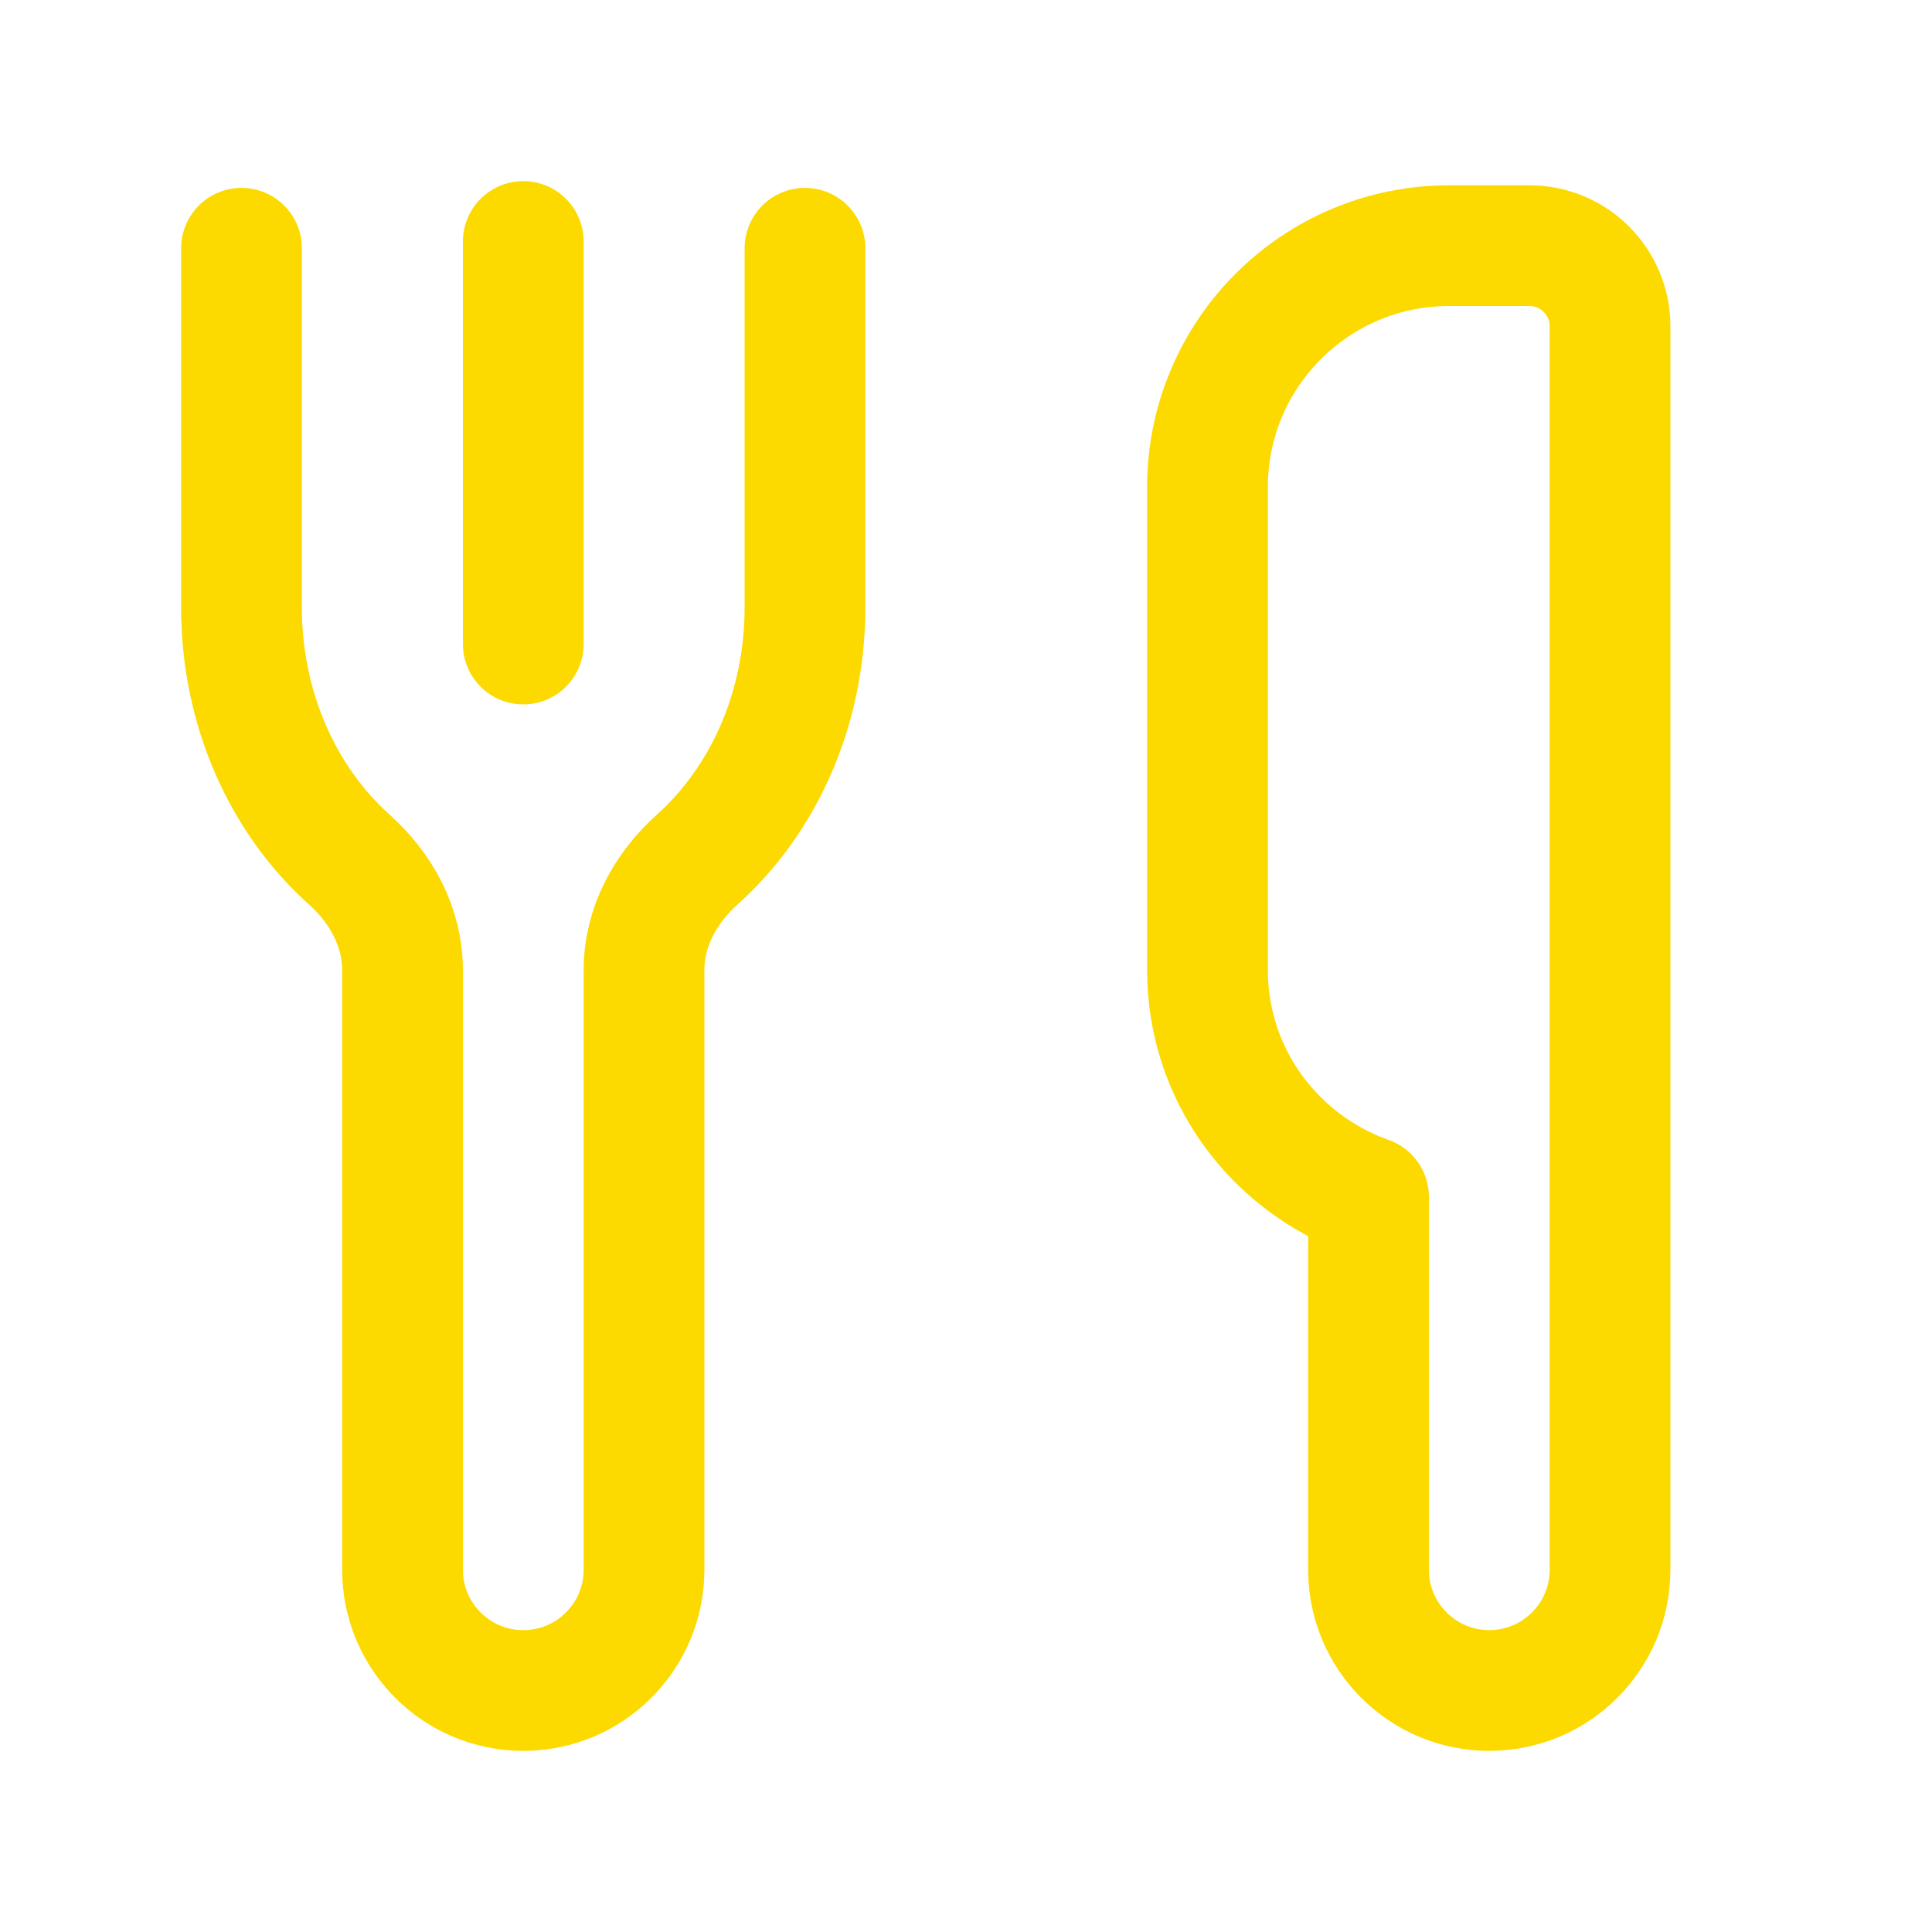
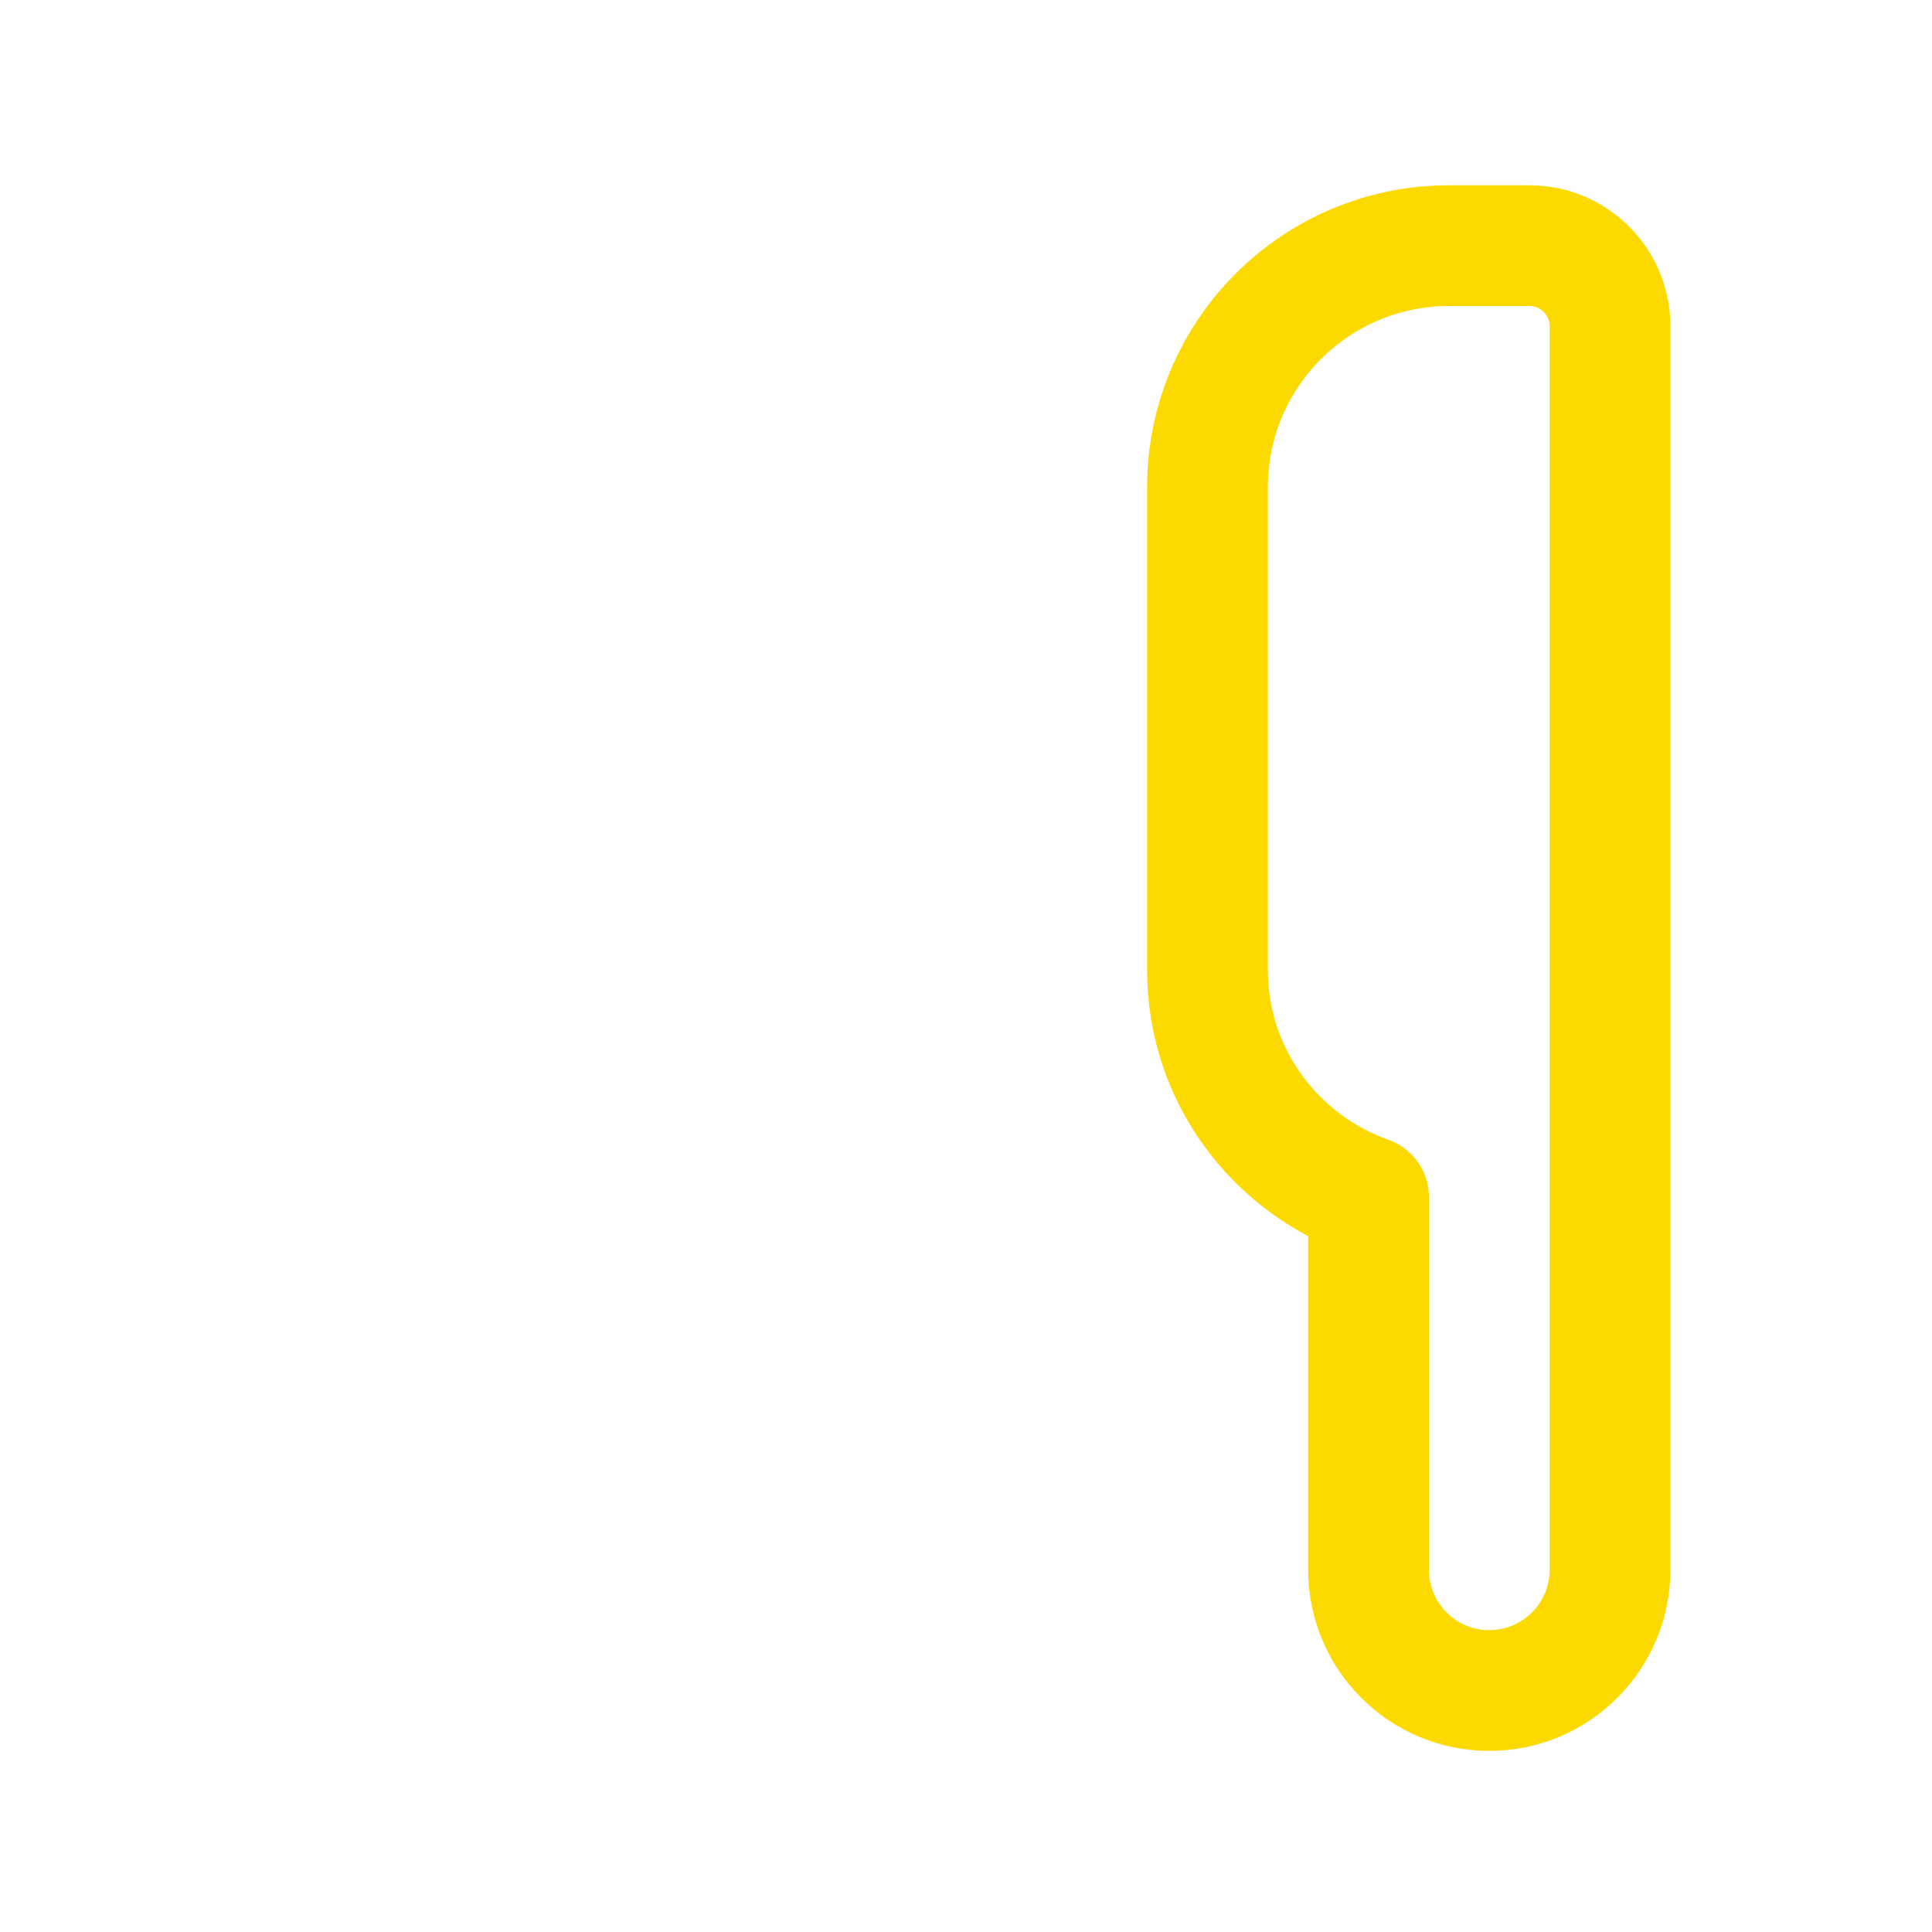
<svg xmlns="http://www.w3.org/2000/svg" viewBox="0 0 32 32" stroke="#FCDA00" fill="none">
-   <path d="M4 4.112V10.061V10.181V10.061C4 11.76 4.7 13.264 5.785 14.237C6.316 14.713 6.667 15.356 6.667 16.069V26C6.667 27.104 7.563 28 8.667 28C9.771 28 10.667 27.104 10.667 26V16.069C10.667 15.356 11.017 14.713 11.548 14.237C12.633 13.264 13.333 11.76 13.333 10.061V4.112V10.061" stroke-width="2" stroke-linecap="round" stroke-linejoin="round" />
-   <path d="M8.667 10.667V4" stroke-width="2" stroke-linecap="round" stroke-linejoin="round" />
  <path fill-rule="evenodd" clip-rule="evenodd" d="M26.667 5.403C26.667 4.667 26.069 4.069 25.333 4.069H24C21.791 4.069 20 5.86 20 8.069V16.069C20 17.808 21.116 19.273 22.667 19.824V26C22.667 27.104 23.563 28 24.667 28C25.771 28 26.667 27.104 26.667 26V20.069V5.403Z" stroke-width="2" stroke-linecap="round" stroke-linejoin="round" />
</svg>